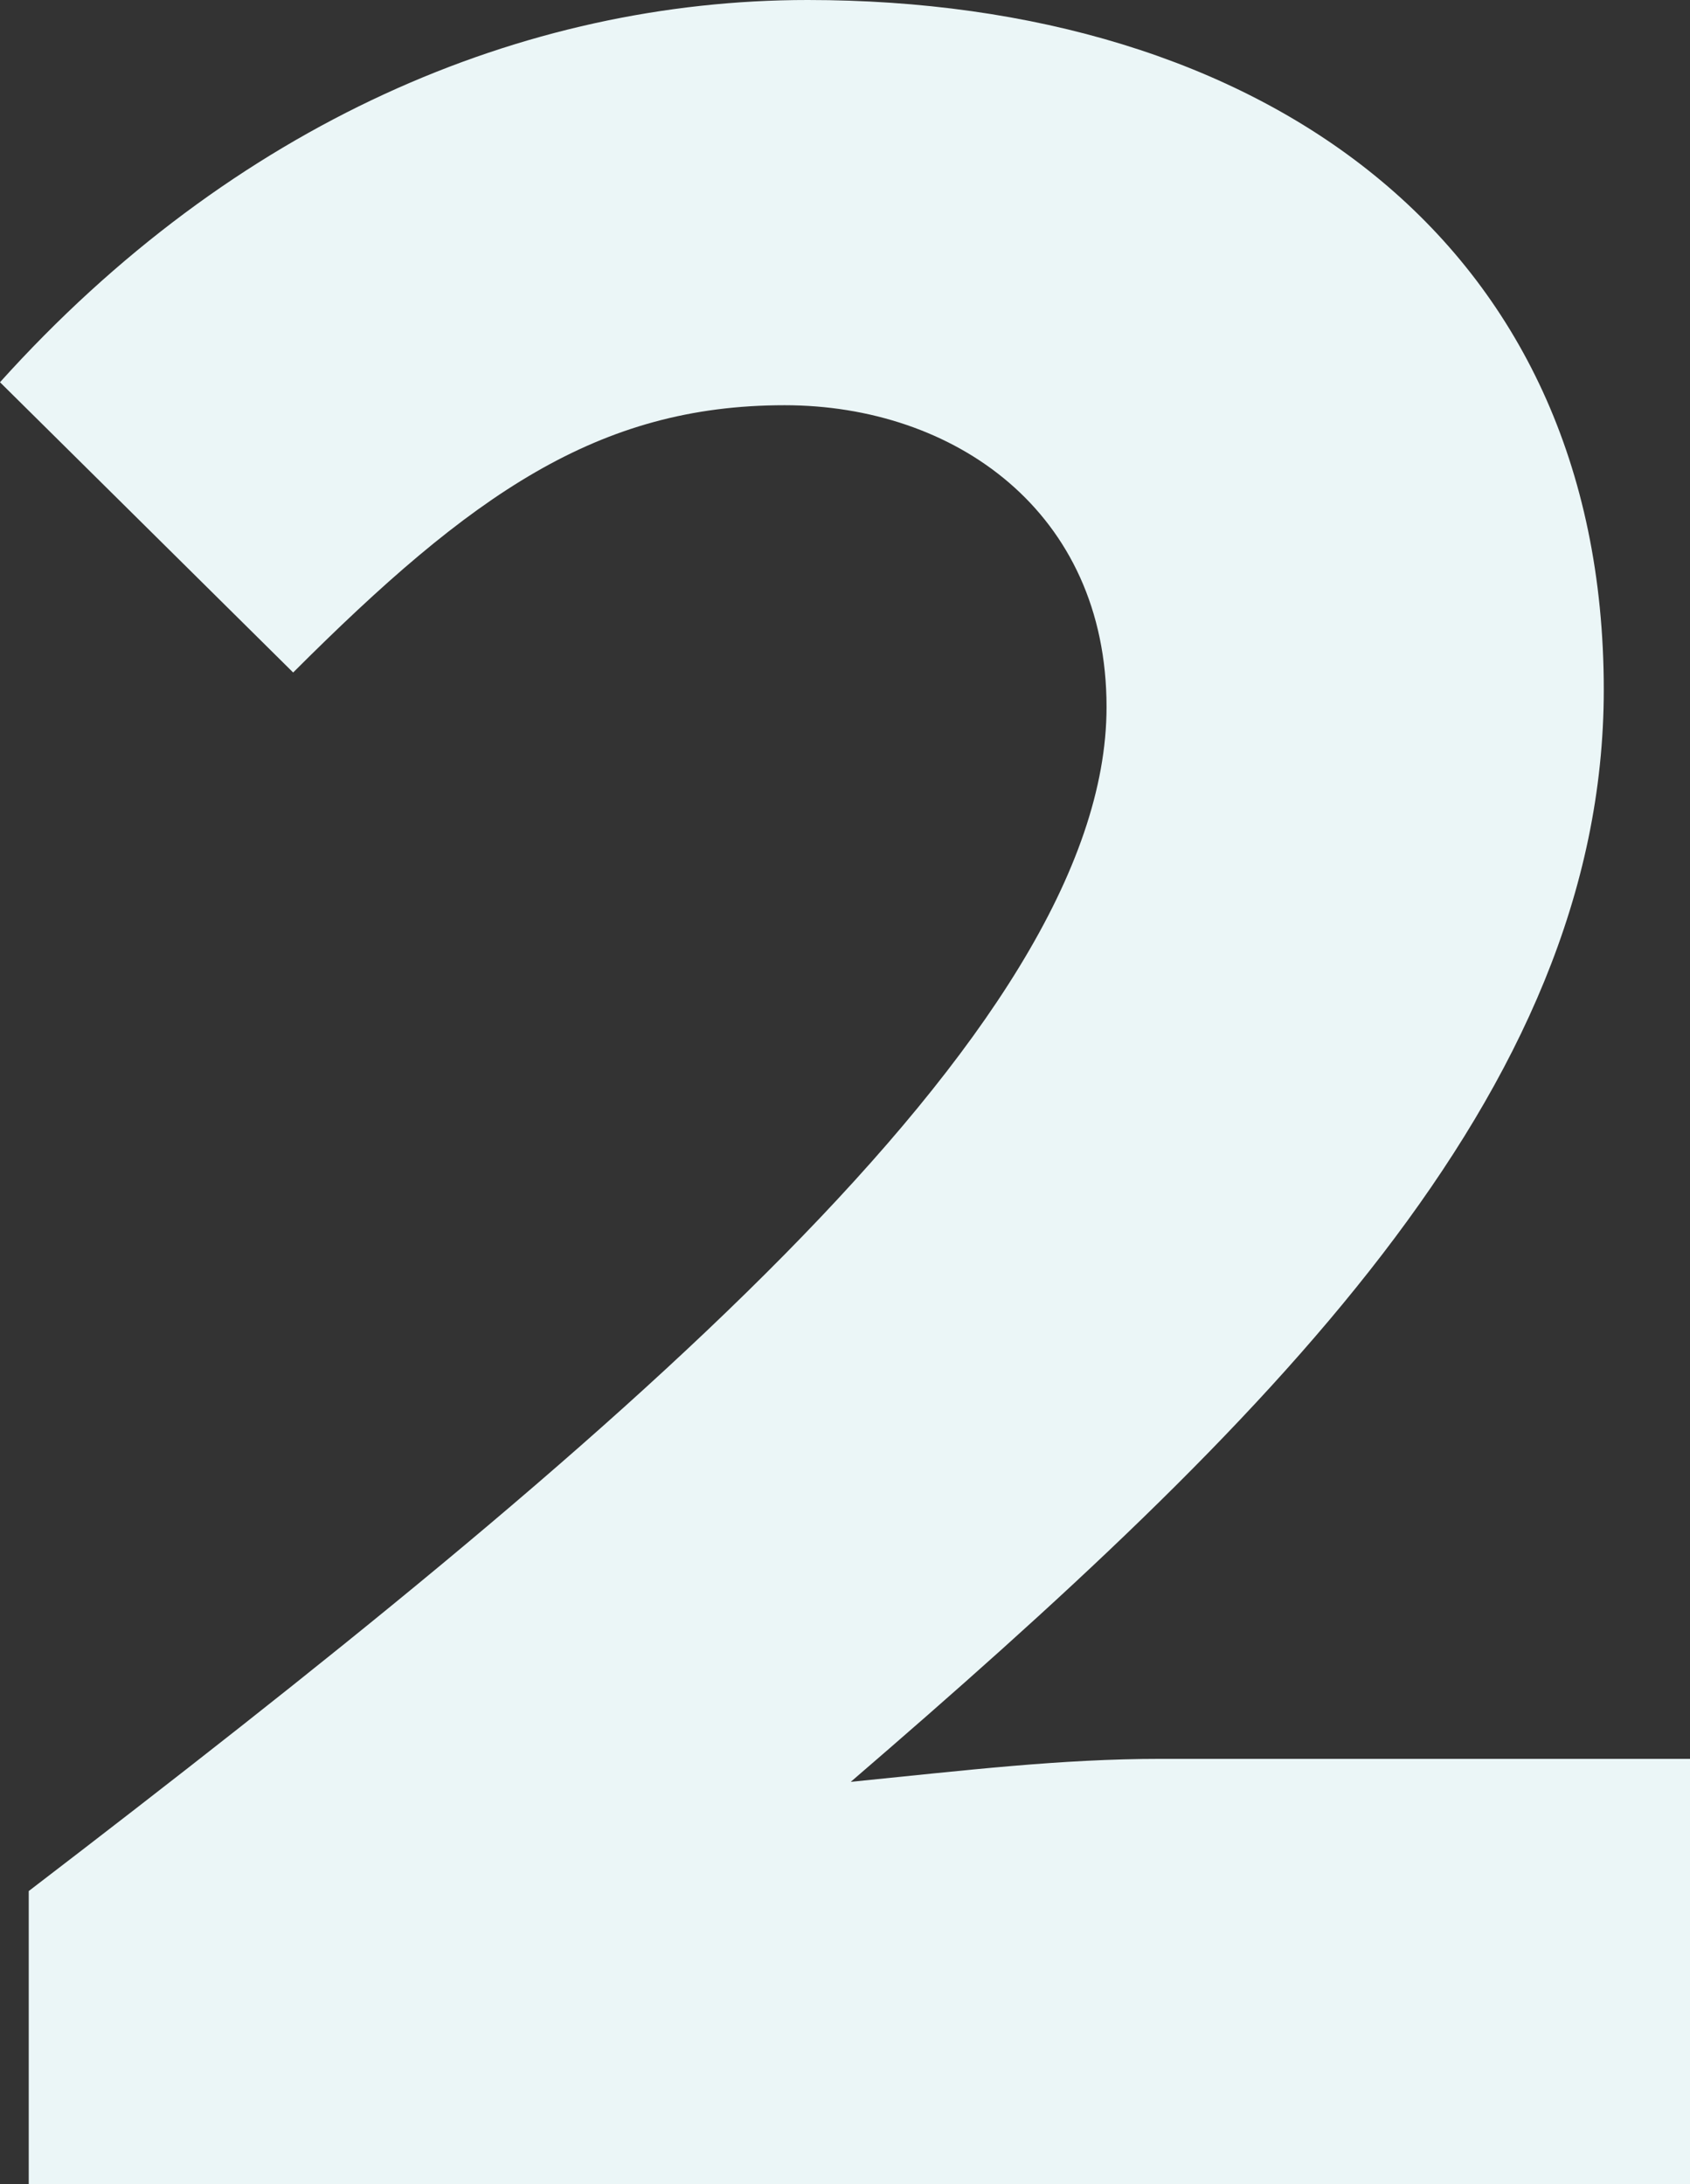
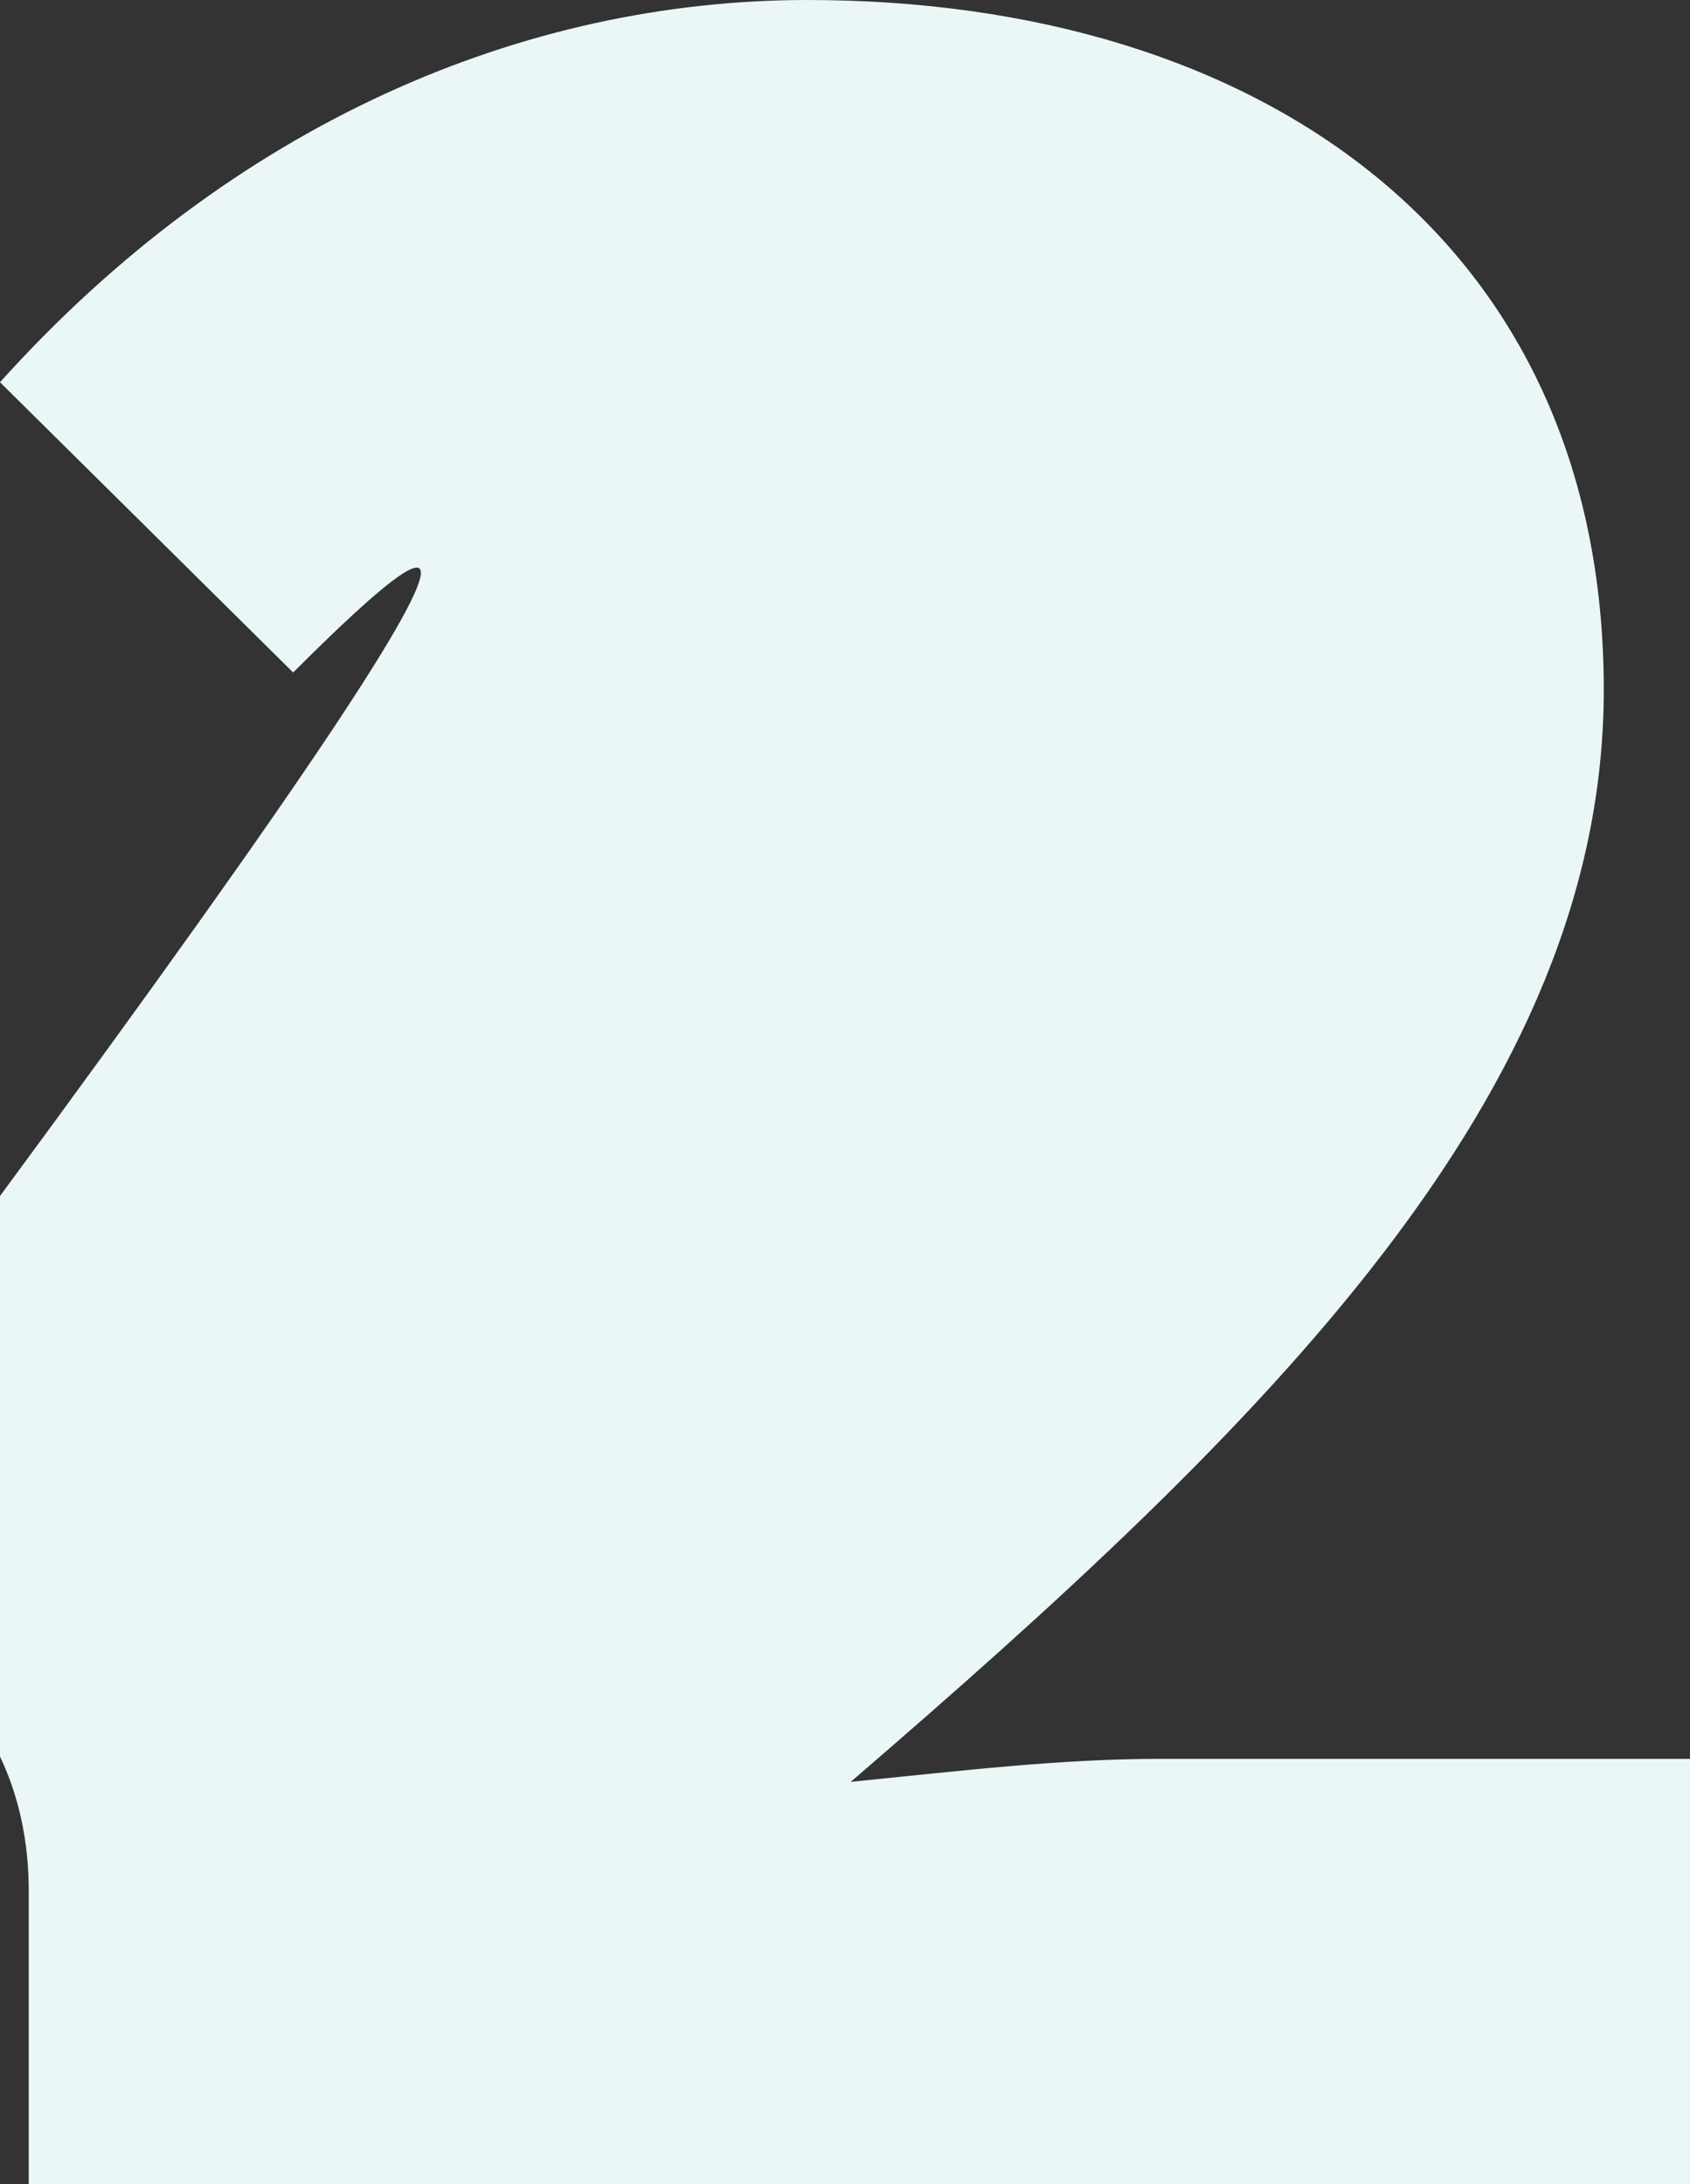
<svg xmlns="http://www.w3.org/2000/svg" viewBox="0 0 147 190">
  <rect x="0" y="0" width="147" height="190" fill="#333333" stroke="none" />
  <defs>
    <style>.cls-1{fill:#ebf6f7;}</style>
  </defs>
  <title>school-number2</title>
  <g id="レイヤー_2" data-name="レイヤー 2">
    <g id="中身">
-       <path class="cls-1" d="M2.5,164.5C52.75,126,96.25,89.75,96.25,61.5c0-17-13.25-26.25-28-26.25C52,35.25,41,43,25.5,58.5L0,33.25C20.25,10.75,45.5,0,70.25,0,109.5,0,139.5,20.75,139.5,60c0,35.25-29.5,64-65.5,95,10-1,18.25-2,27-2h46v37H2.5Z" />
+       <path class="cls-1" d="M2.5,164.5c0-17-13.25-26.25-28-26.25C52,35.25,41,43,25.5,58.5L0,33.25C20.25,10.75,45.5,0,70.25,0,109.5,0,139.5,20.75,139.5,60c0,35.25-29.5,64-65.5,95,10-1,18.25-2,27-2h46v37H2.5Z" />
    </g>
  </g>
</svg>